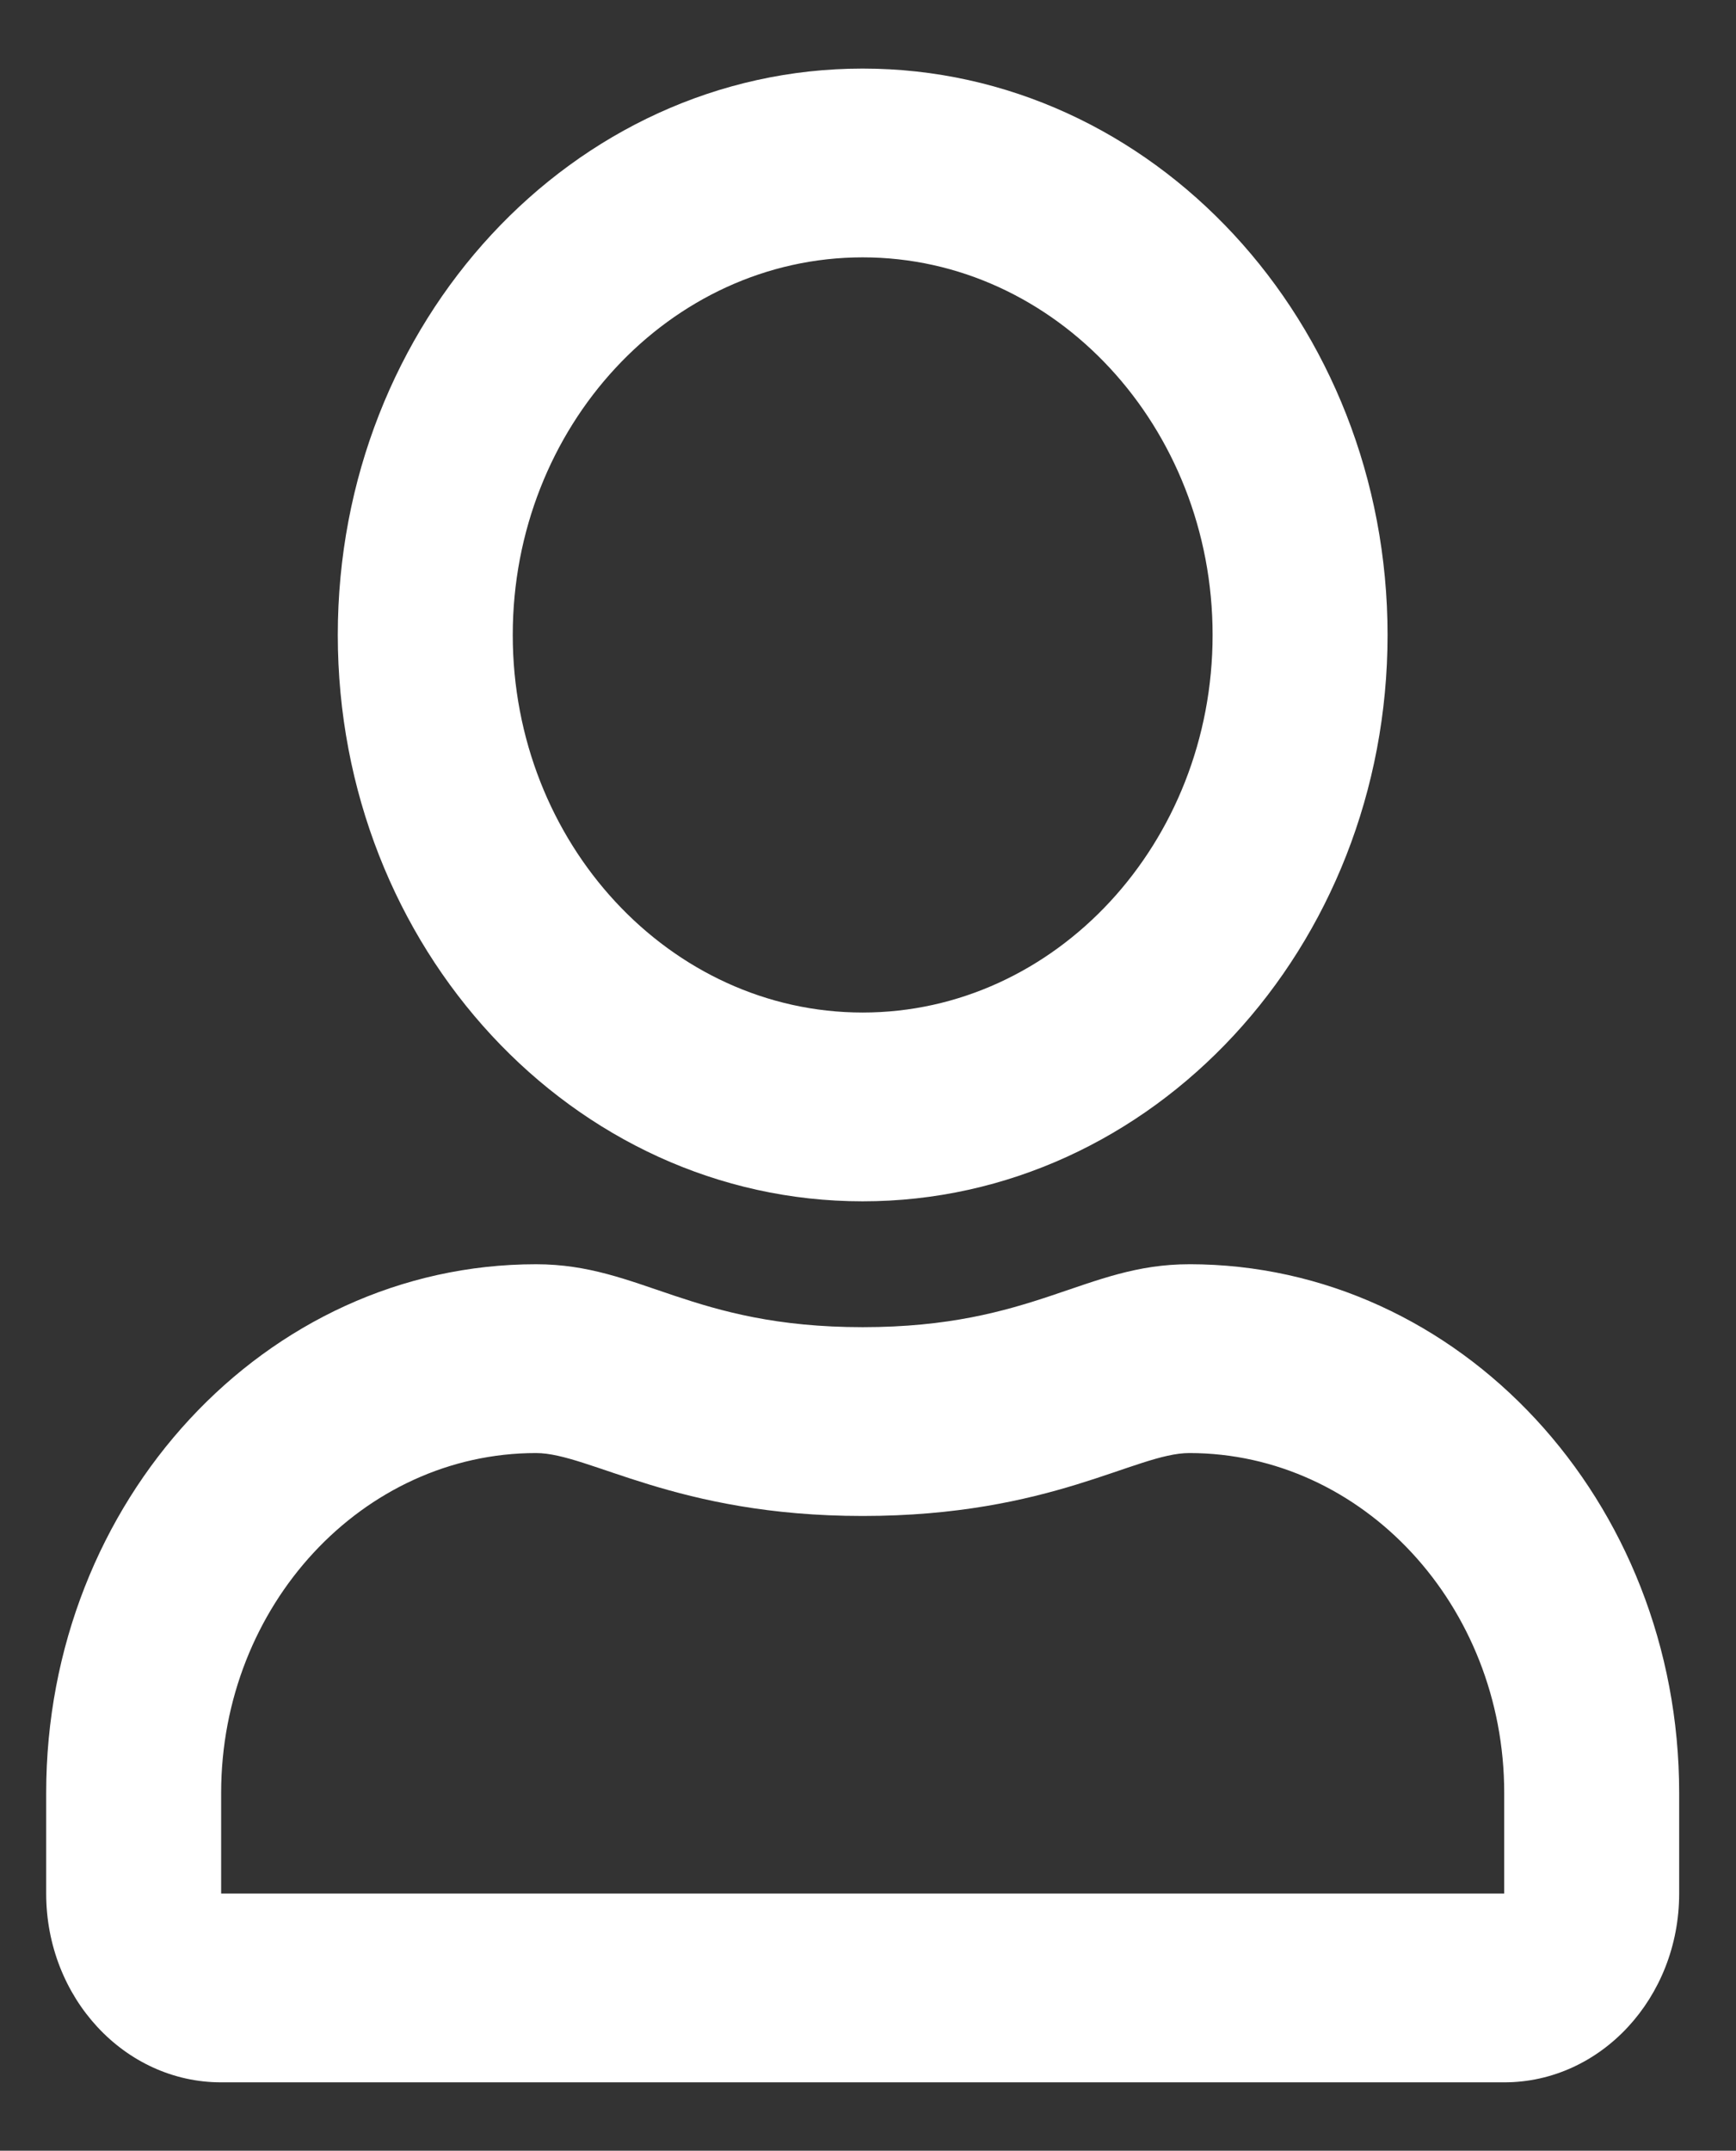
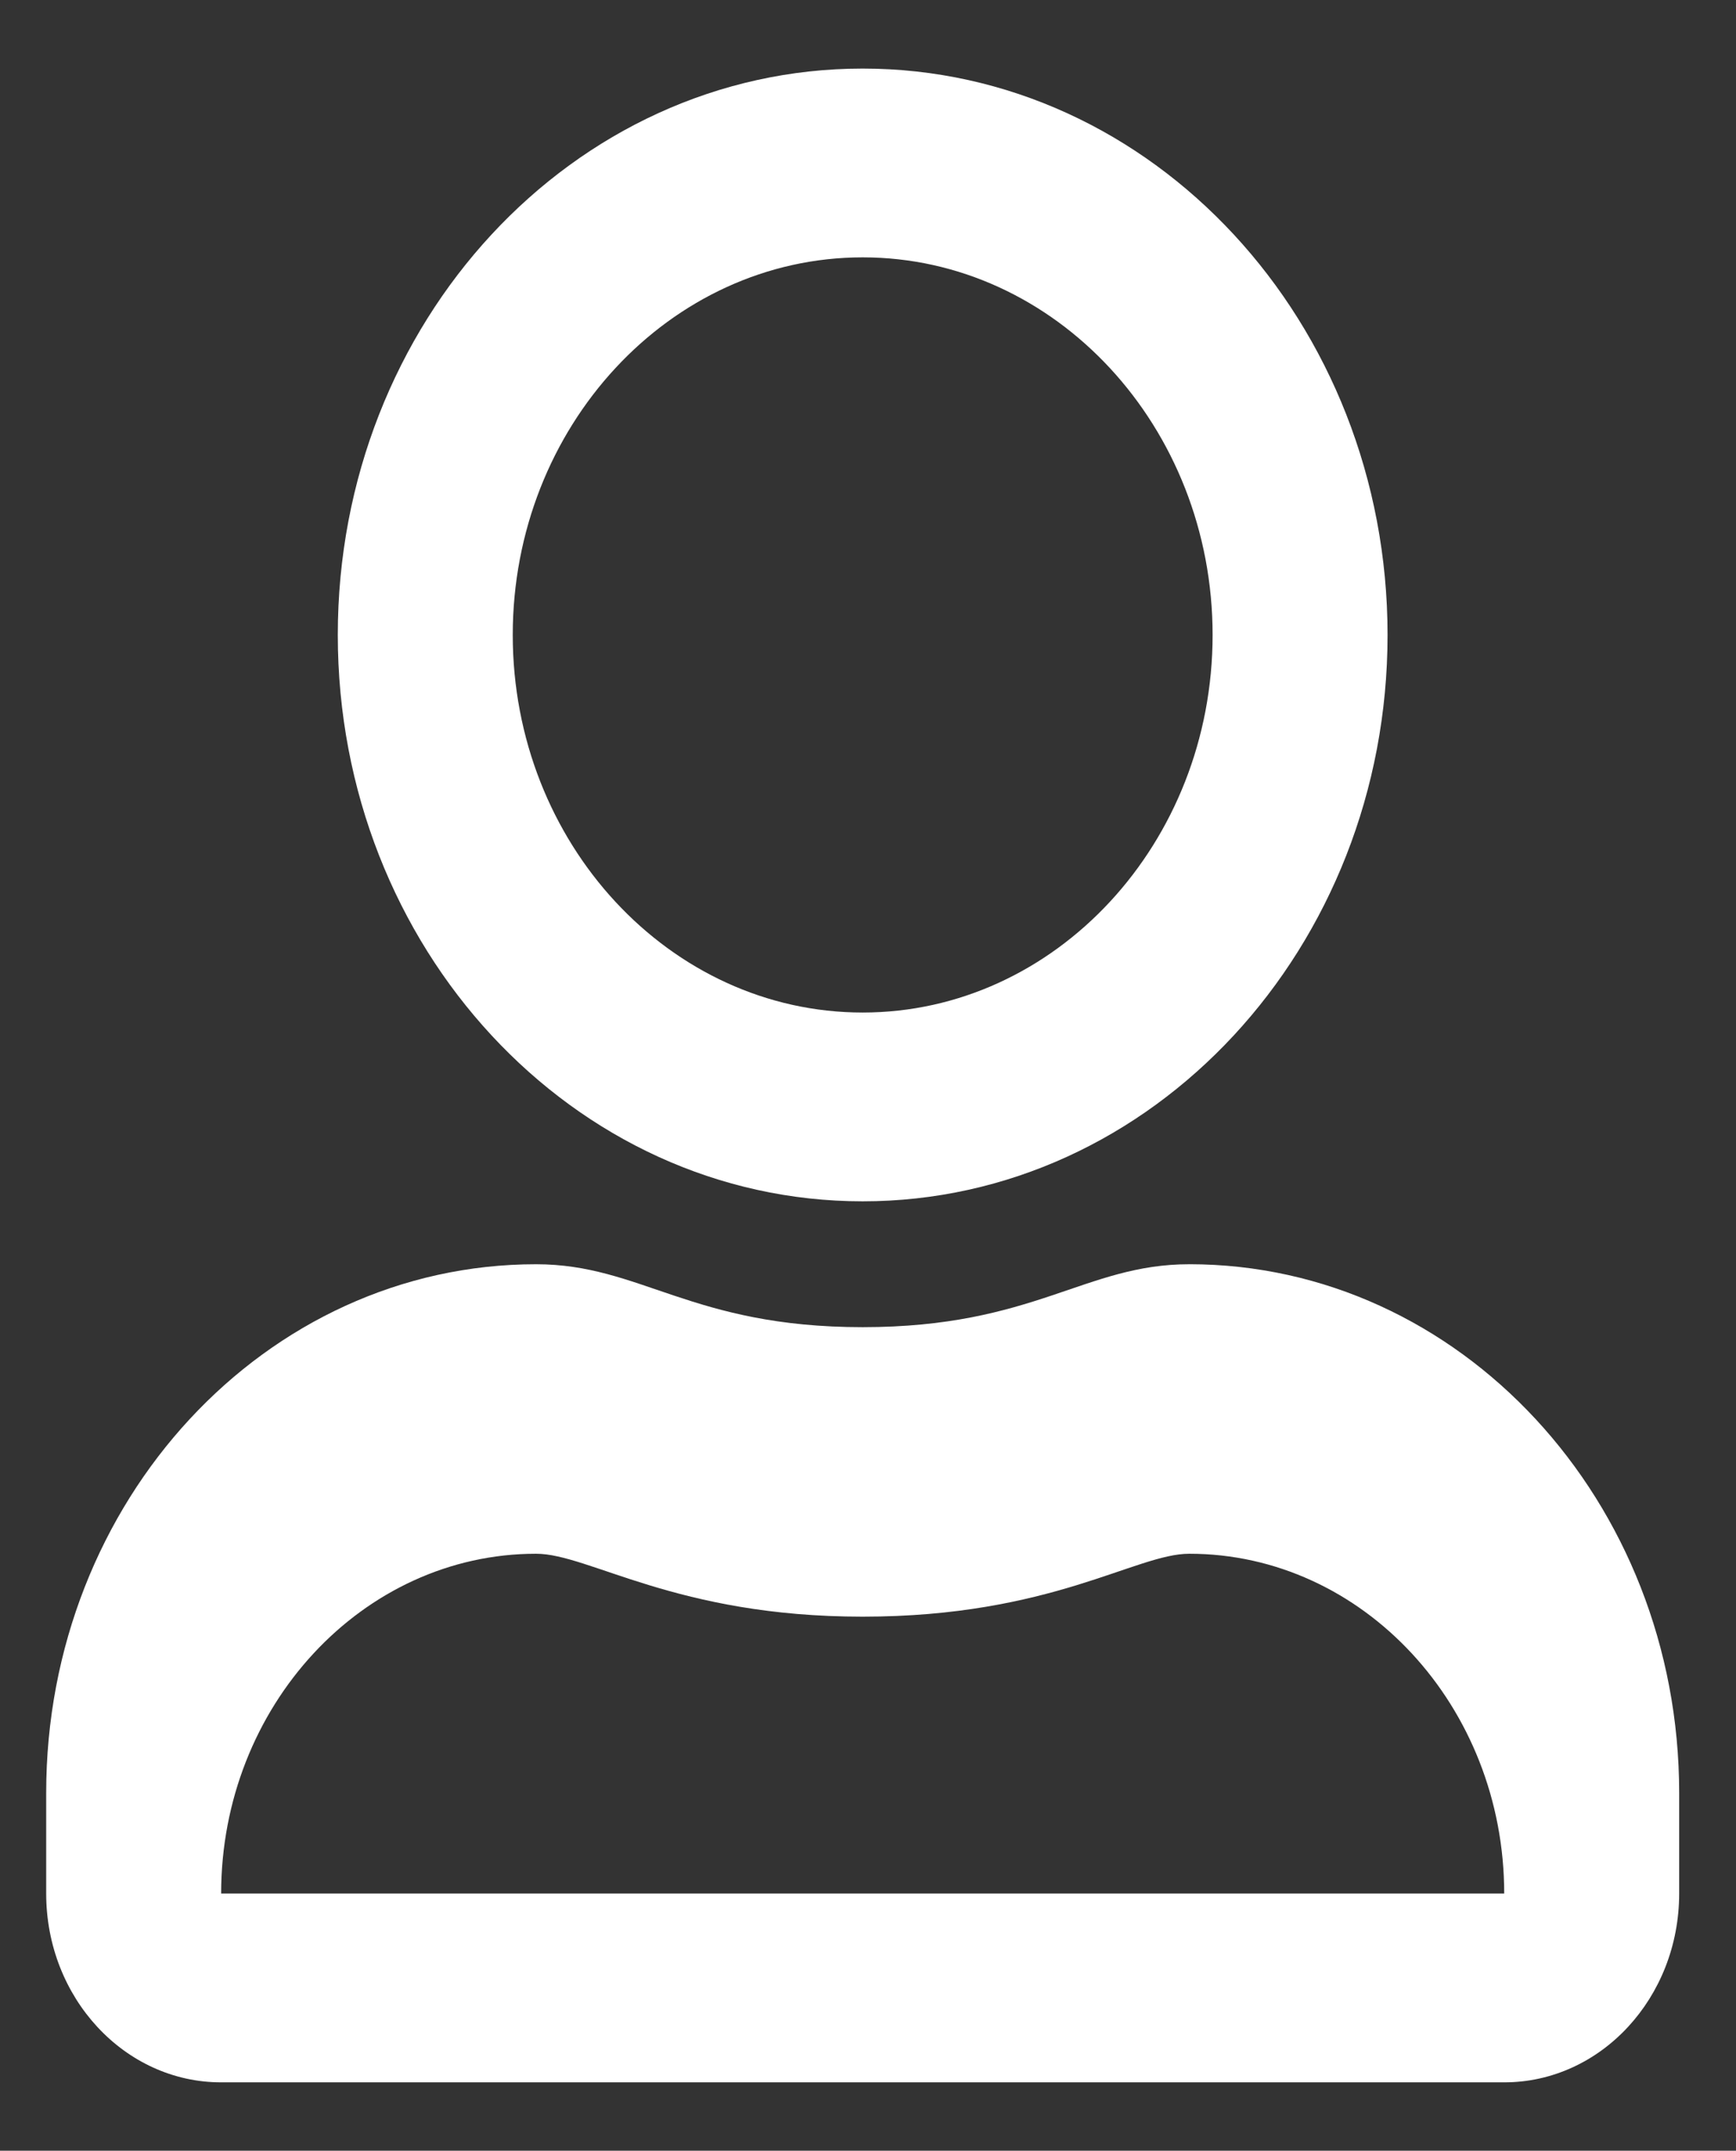
<svg xmlns="http://www.w3.org/2000/svg" width="100%" height="100%" viewBox="0 0 88 109" version="1.1" xml:space="preserve" style="fill-rule:evenodd;clip-rule:evenodd;stroke-linejoin:round;stroke-miterlimit:2;">
  <rect x="0" y="0" width="88" height="109" fill="#333333" stroke="none" />
-   <path d="M60.286,64.073c-5.304,-0.001 -7.853,3.189 -16.556,3.189c-8.703,0 -11.234,-3.189 -16.555,-3.189c-13.711,-0.001 -24.834,12 -24.834,26.791l0,5.103c0,5.282 3.973,9.568 8.869,9.568l65.04,0c4.896,0 8.869,-4.286 8.869,-9.568l0,-5.103c0,-14.791 -11.123,-26.792 -24.833,-26.792Zm15.964,31.895l-65.04,-0l0,-5.103c0,-9.489 7.169,-17.223 15.965,-17.223c2.697,-0 7.076,3.189 16.555,3.189c9.553,0 13.84,-3.189 16.556,-3.189c8.795,-0 15.964,7.734 15.964,17.223l0,5.103Zm-32.52,-35.084c14.69,0 26.607,-12.857 26.607,-28.704c0,-15.848 -11.917,-28.705 -26.607,-28.705c-14.689,-0 -26.607,12.857 -26.607,28.705c-0,15.847 11.918,28.704 26.607,28.704Zm0,-47.841c9.775,0 17.738,8.592 17.738,19.137c0,10.545 -7.963,19.136 -17.738,19.136c-9.774,-0 -17.738,-8.591 -17.738,-19.136c0,-10.545 7.964,-19.137 17.738,-19.137Z" style="fill:#fff;fill-rule:nonzero;" />
+   <path d="M60.286,64.073c-5.304,-0.001 -7.853,3.189 -16.556,3.189c-8.703,0 -11.234,-3.189 -16.555,-3.189c-13.711,-0.001 -24.834,12 -24.834,26.791l0,5.103c0,5.282 3.973,9.568 8.869,9.568l65.04,0c4.896,0 8.869,-4.286 8.869,-9.568l0,-5.103c0,-14.791 -11.123,-26.792 -24.833,-26.792Zm15.964,31.895l-65.04,-0c0,-9.489 7.169,-17.223 15.965,-17.223c2.697,-0 7.076,3.189 16.555,3.189c9.553,0 13.84,-3.189 16.556,-3.189c8.795,-0 15.964,7.734 15.964,17.223l0,5.103Zm-32.52,-35.084c14.69,0 26.607,-12.857 26.607,-28.704c0,-15.848 -11.917,-28.705 -26.607,-28.705c-14.689,-0 -26.607,12.857 -26.607,28.705c-0,15.847 11.918,28.704 26.607,28.704Zm0,-47.841c9.775,0 17.738,8.592 17.738,19.137c0,10.545 -7.963,19.136 -17.738,19.136c-9.774,-0 -17.738,-8.591 -17.738,-19.136c0,-10.545 7.964,-19.137 17.738,-19.137Z" style="fill:#fff;fill-rule:nonzero;" />
</svg>